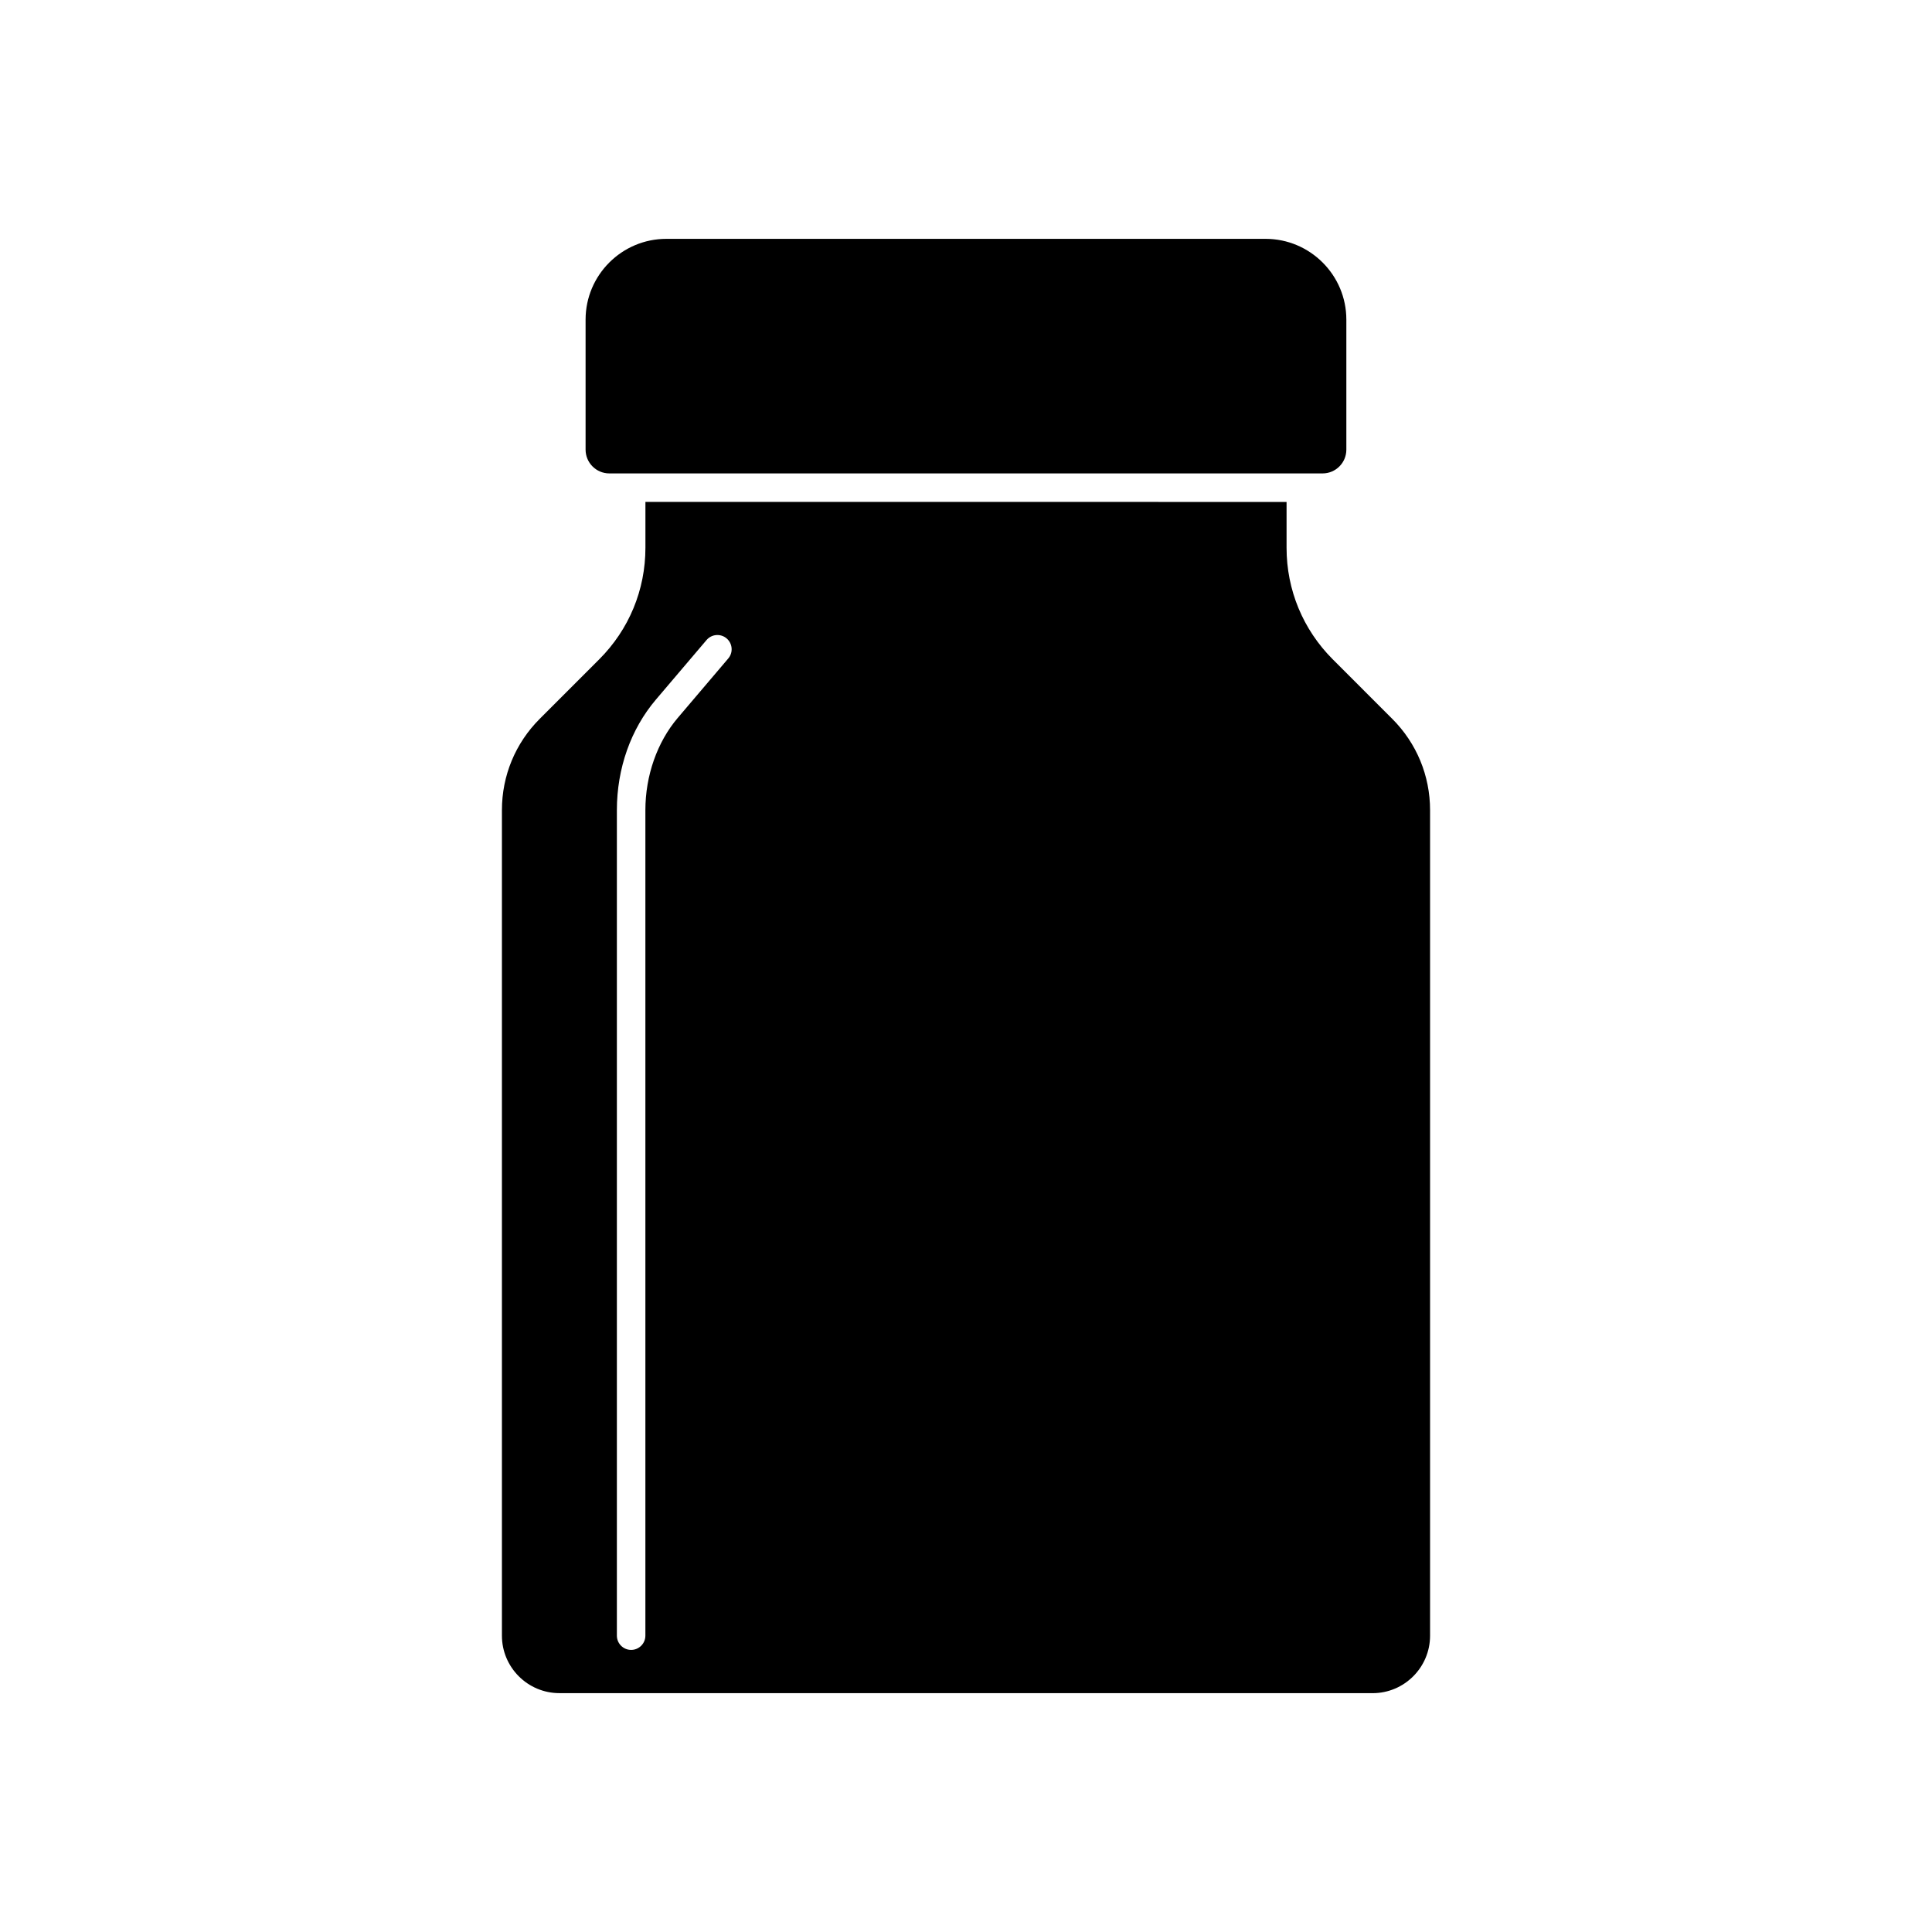
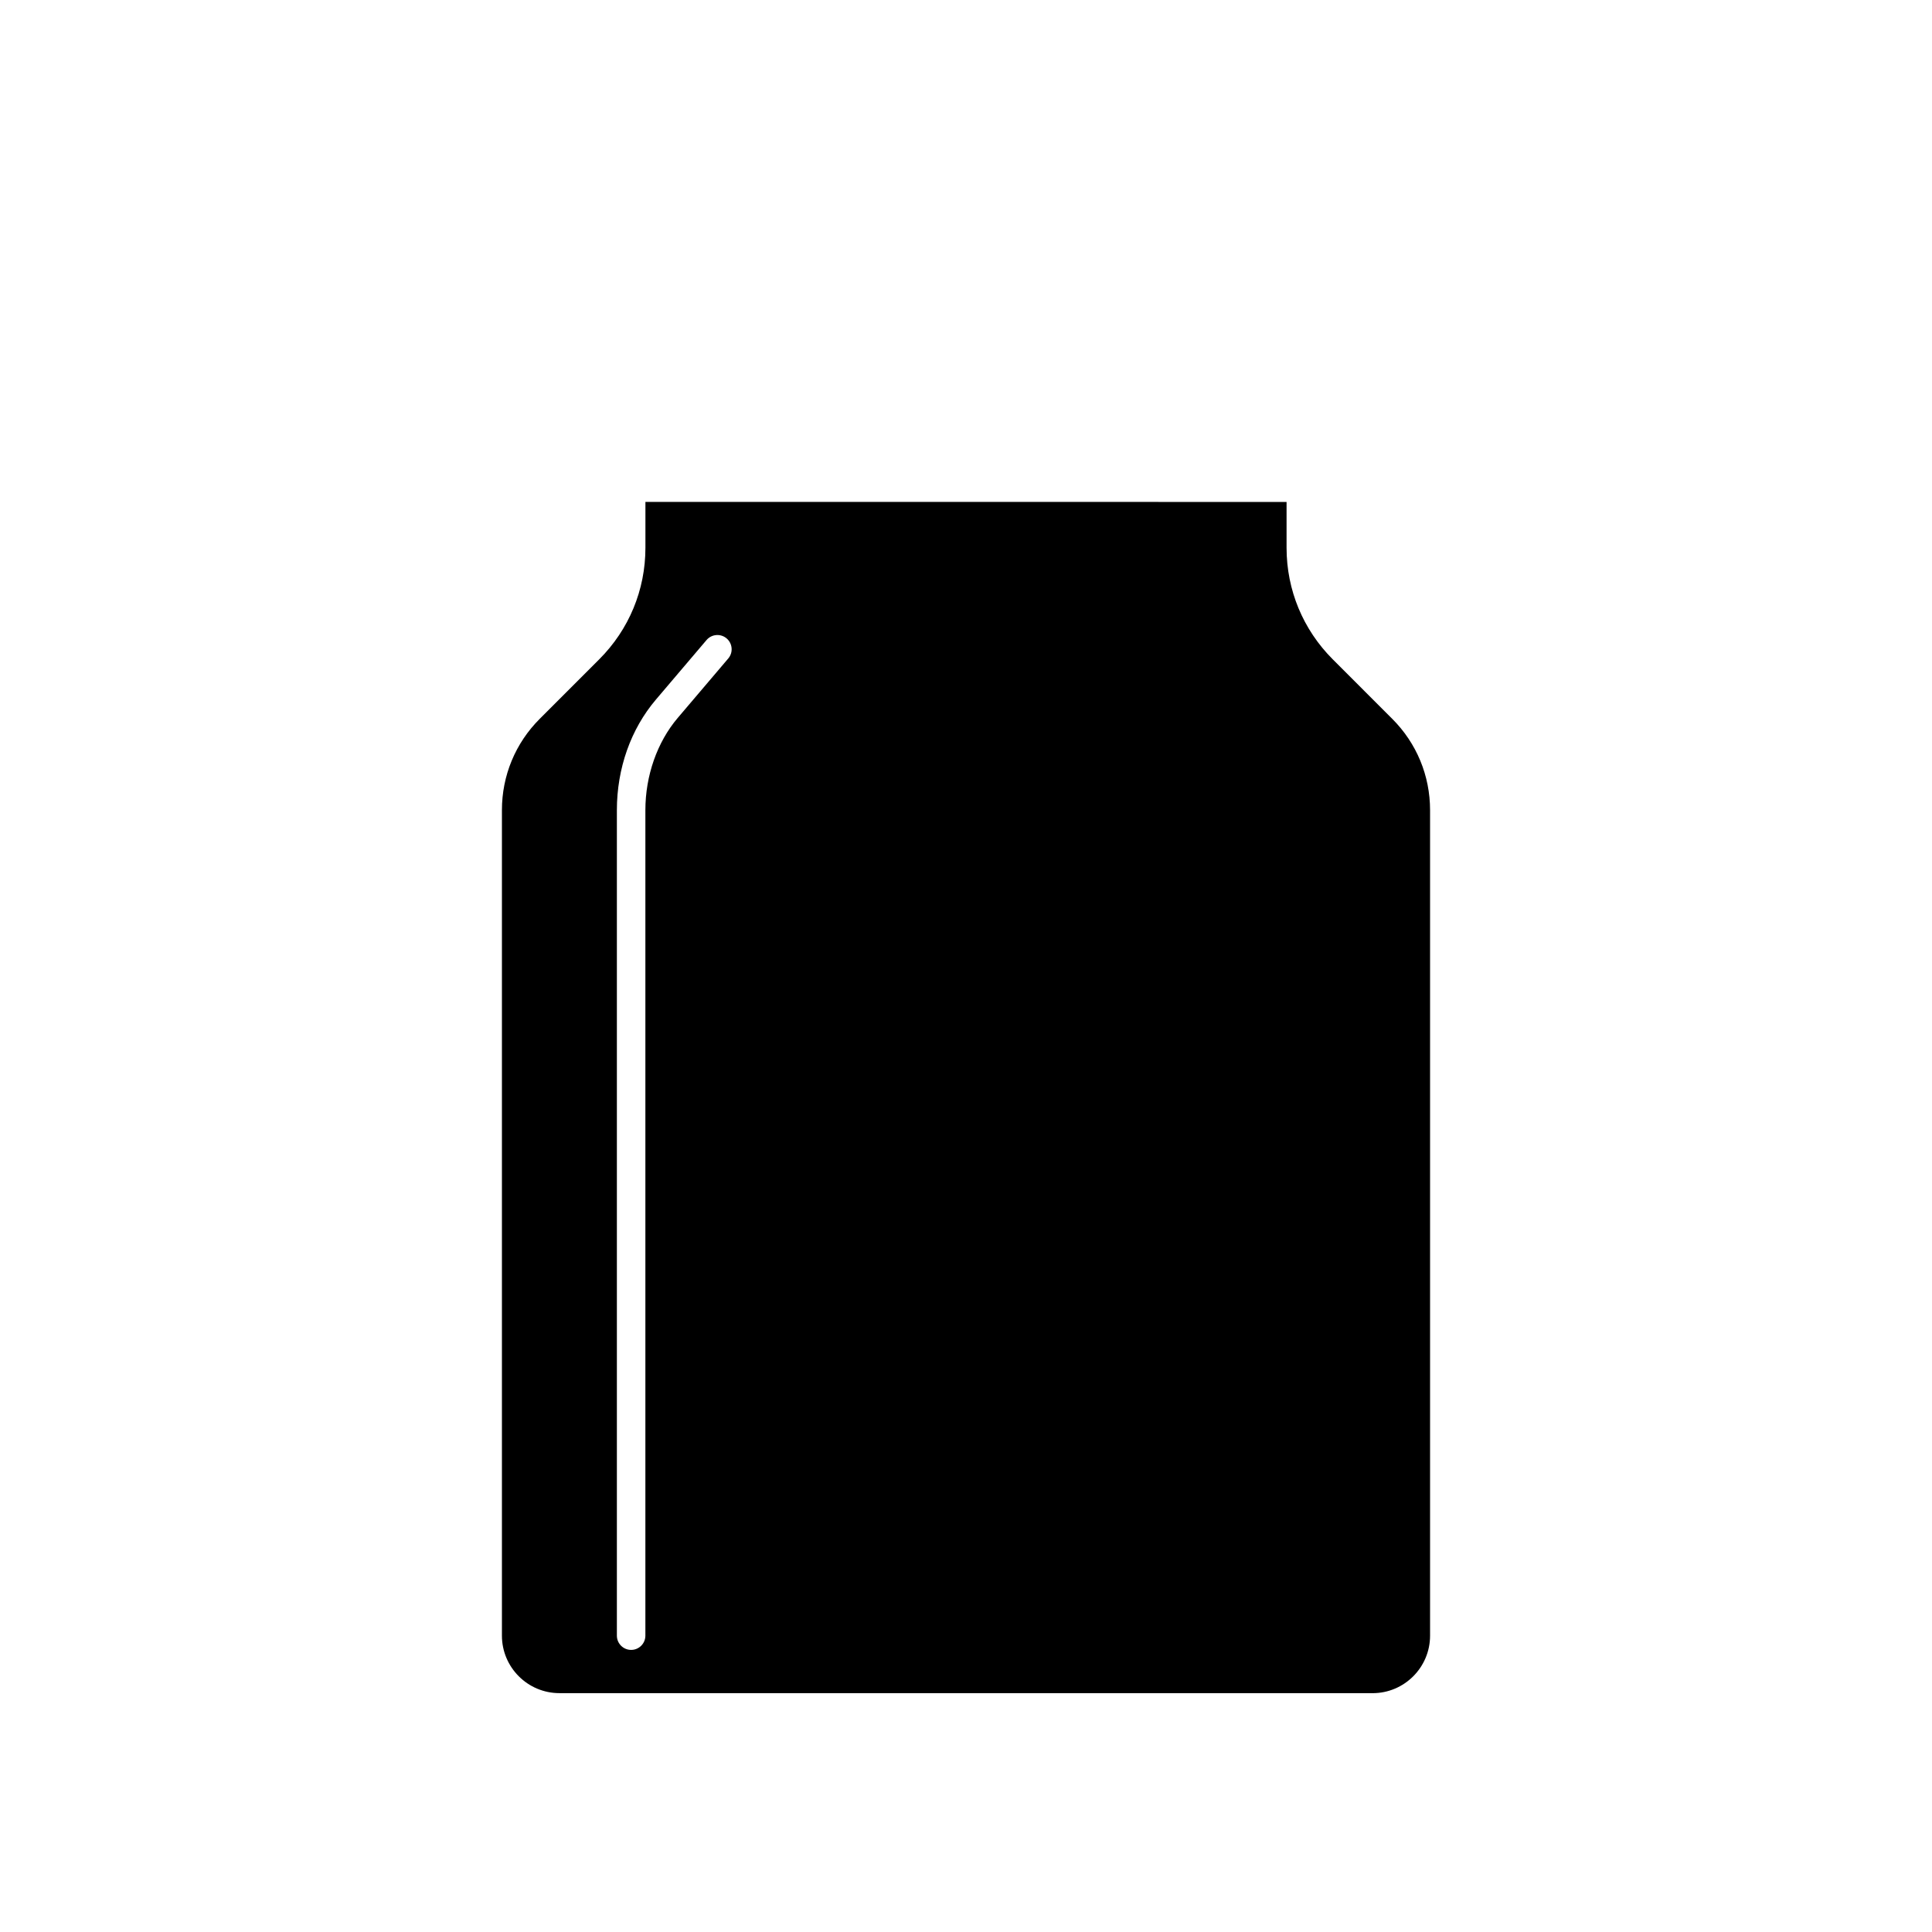
<svg xmlns="http://www.w3.org/2000/svg" fill="#000000" width="800px" height="800px" version="1.1" viewBox="144 144 512 512">
  <g>
    <path d="m512.95 334.49-15.75-15.754c-7.898-7.902-12.246-18.402-12.246-29.562v-12.156l-169.91-0.004v12.156c0 11.164-4.348 21.664-12.246 29.562l-15.75 15.754c-6.469 6.465-10.031 15.066-10.031 24.215v218.76c0 8.402 6.832 15.238 15.234 15.238l215.5 0.008c8.402 0 15.234-6.832 15.234-15.238v-218.76c0-9.152-3.562-17.754-10.031-24.219zm-175.96-15.98-13.391 15.754c-5.445 6.406-8.566 15.312-8.566 24.441v218.76c0 2.086-1.691 3.777-3.777 3.777-2.086 0-3.777-1.691-3.777-3.777v-218.76c0-11.055 3.68-21.477 10.367-29.332l13.391-15.754c1.352-1.59 3.738-1.781 5.324-0.434 1.59 1.355 1.785 3.734 0.43 5.324z" />
-     <path d="m305.49 269.46h189.01c3.473 0 6.297-2.824 6.297-6.297v-34.457c0-11.809-9.605-21.41-21.41-21.41h-158.79c-11.805 0-21.41 9.605-21.41 21.41v34.453c0 3.477 2.824 6.301 6.297 6.301z" />
  </g>
</svg>